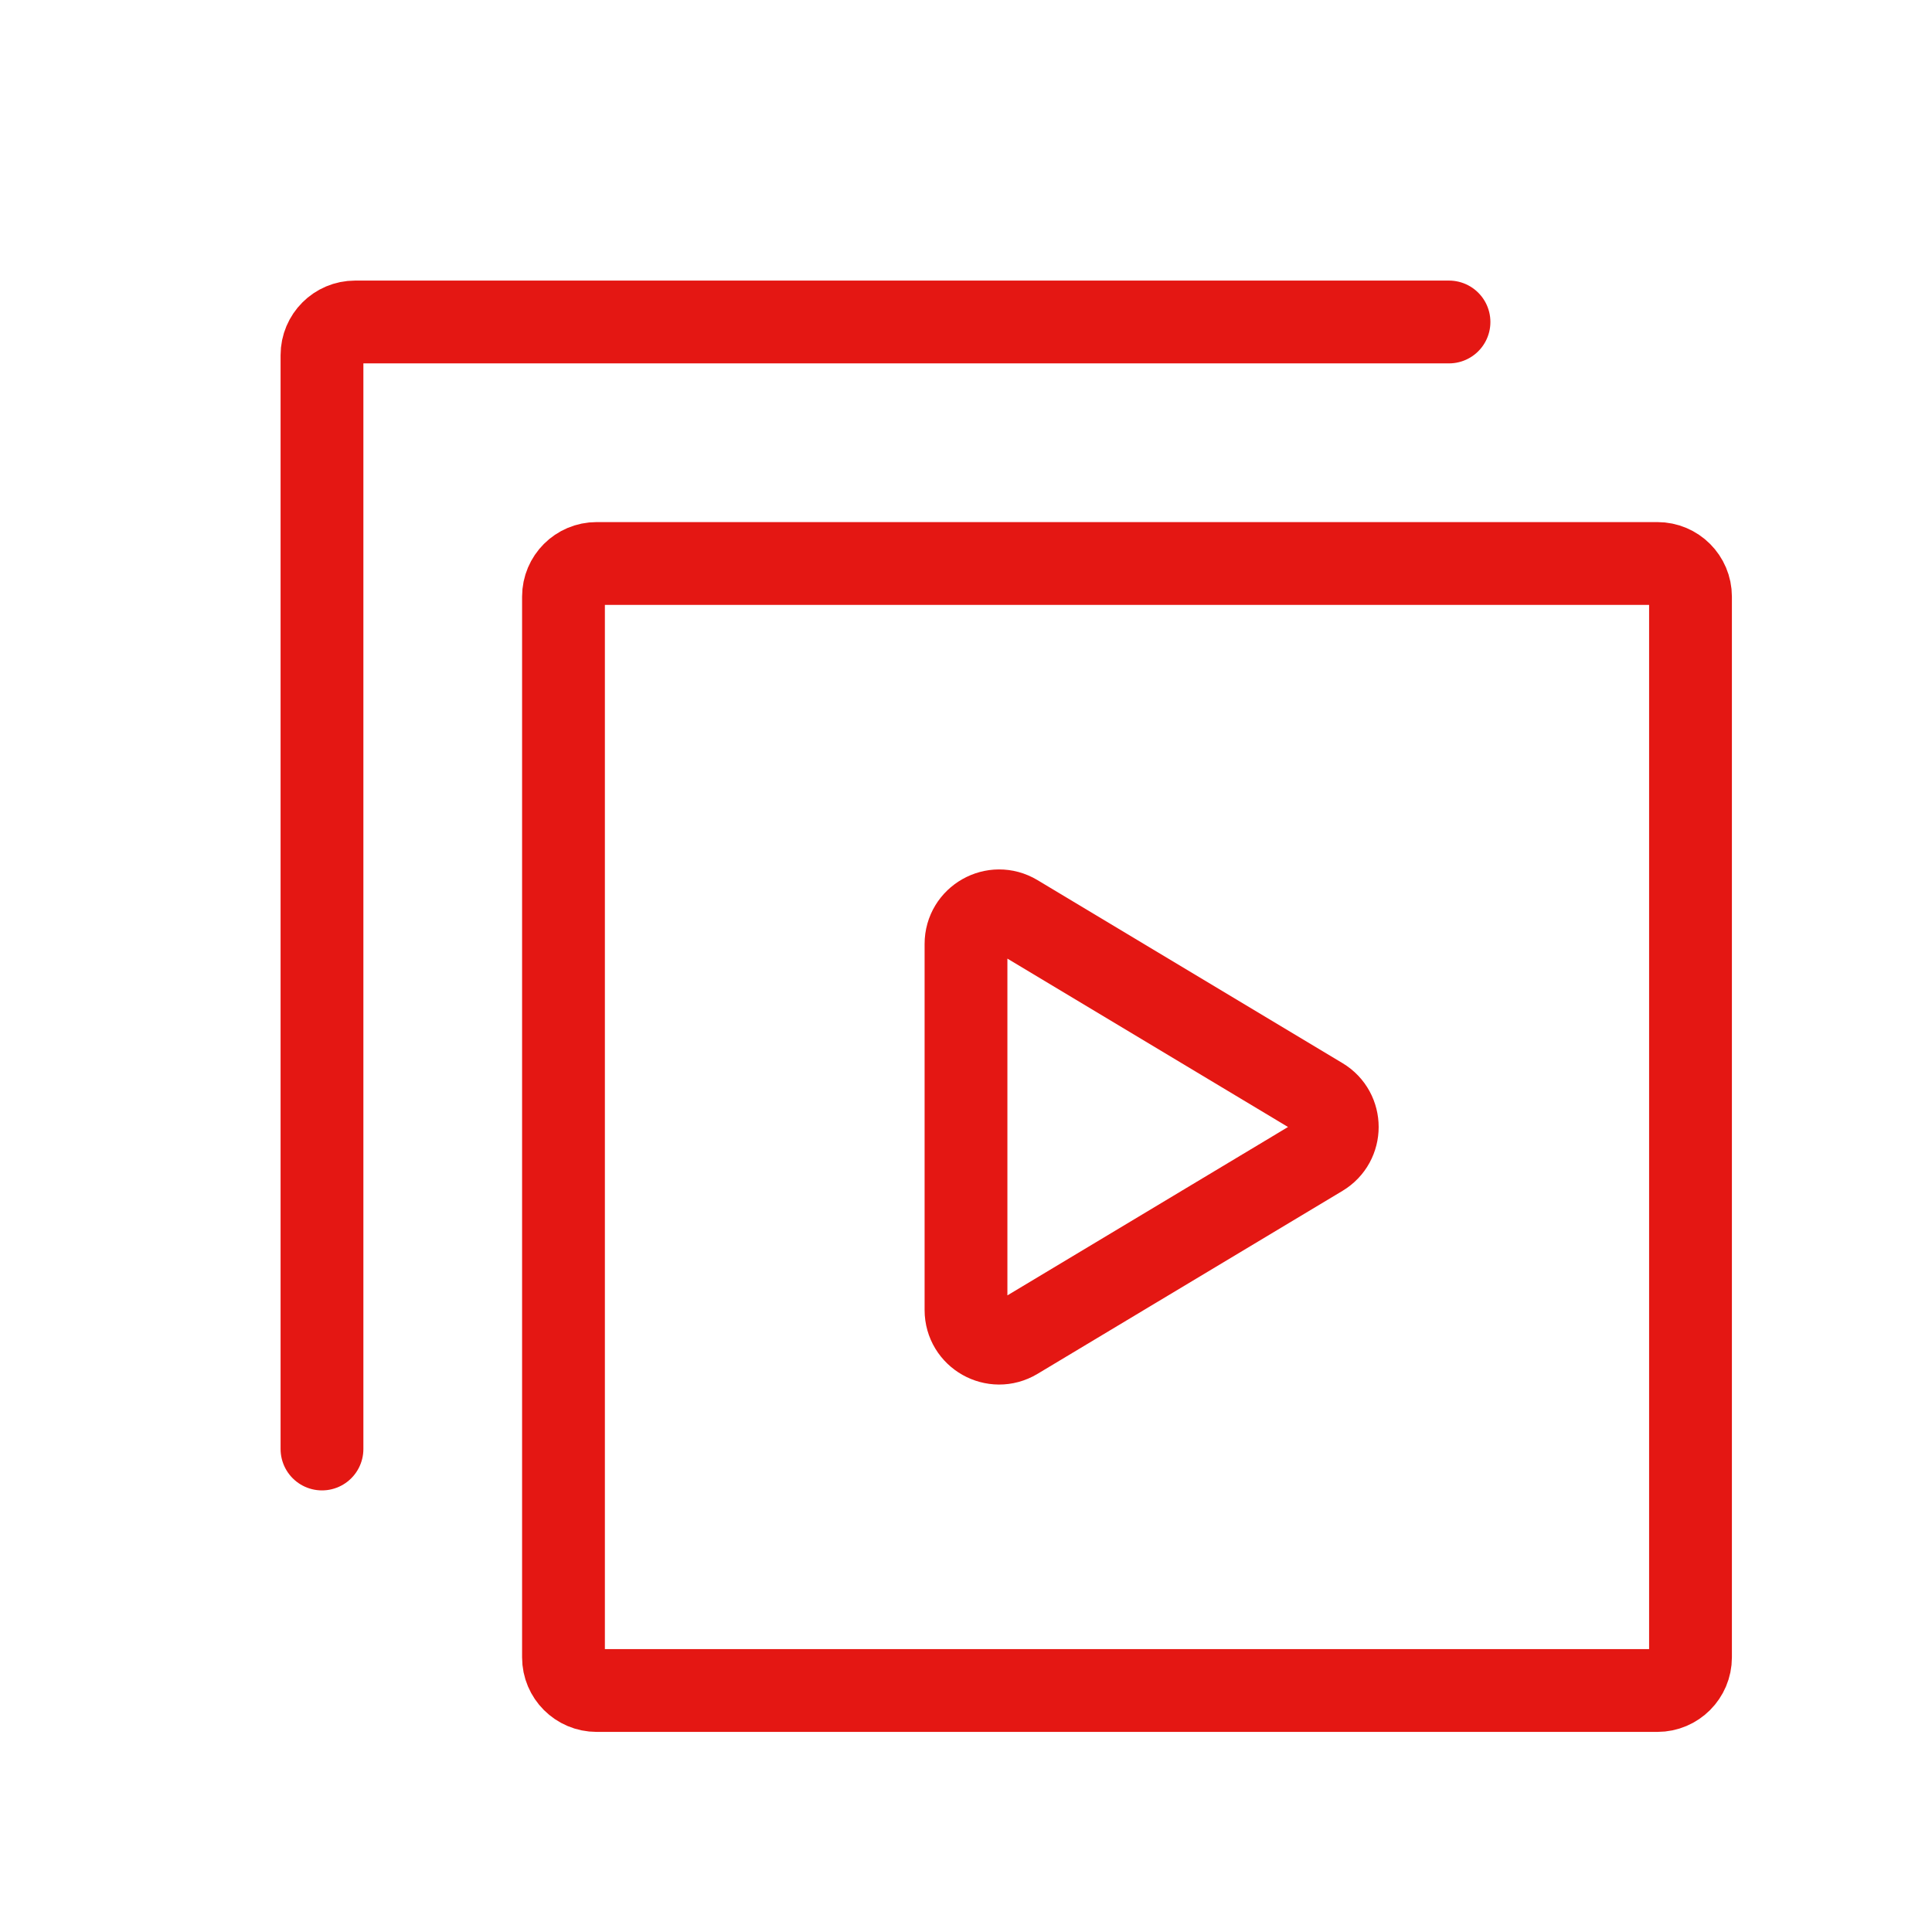
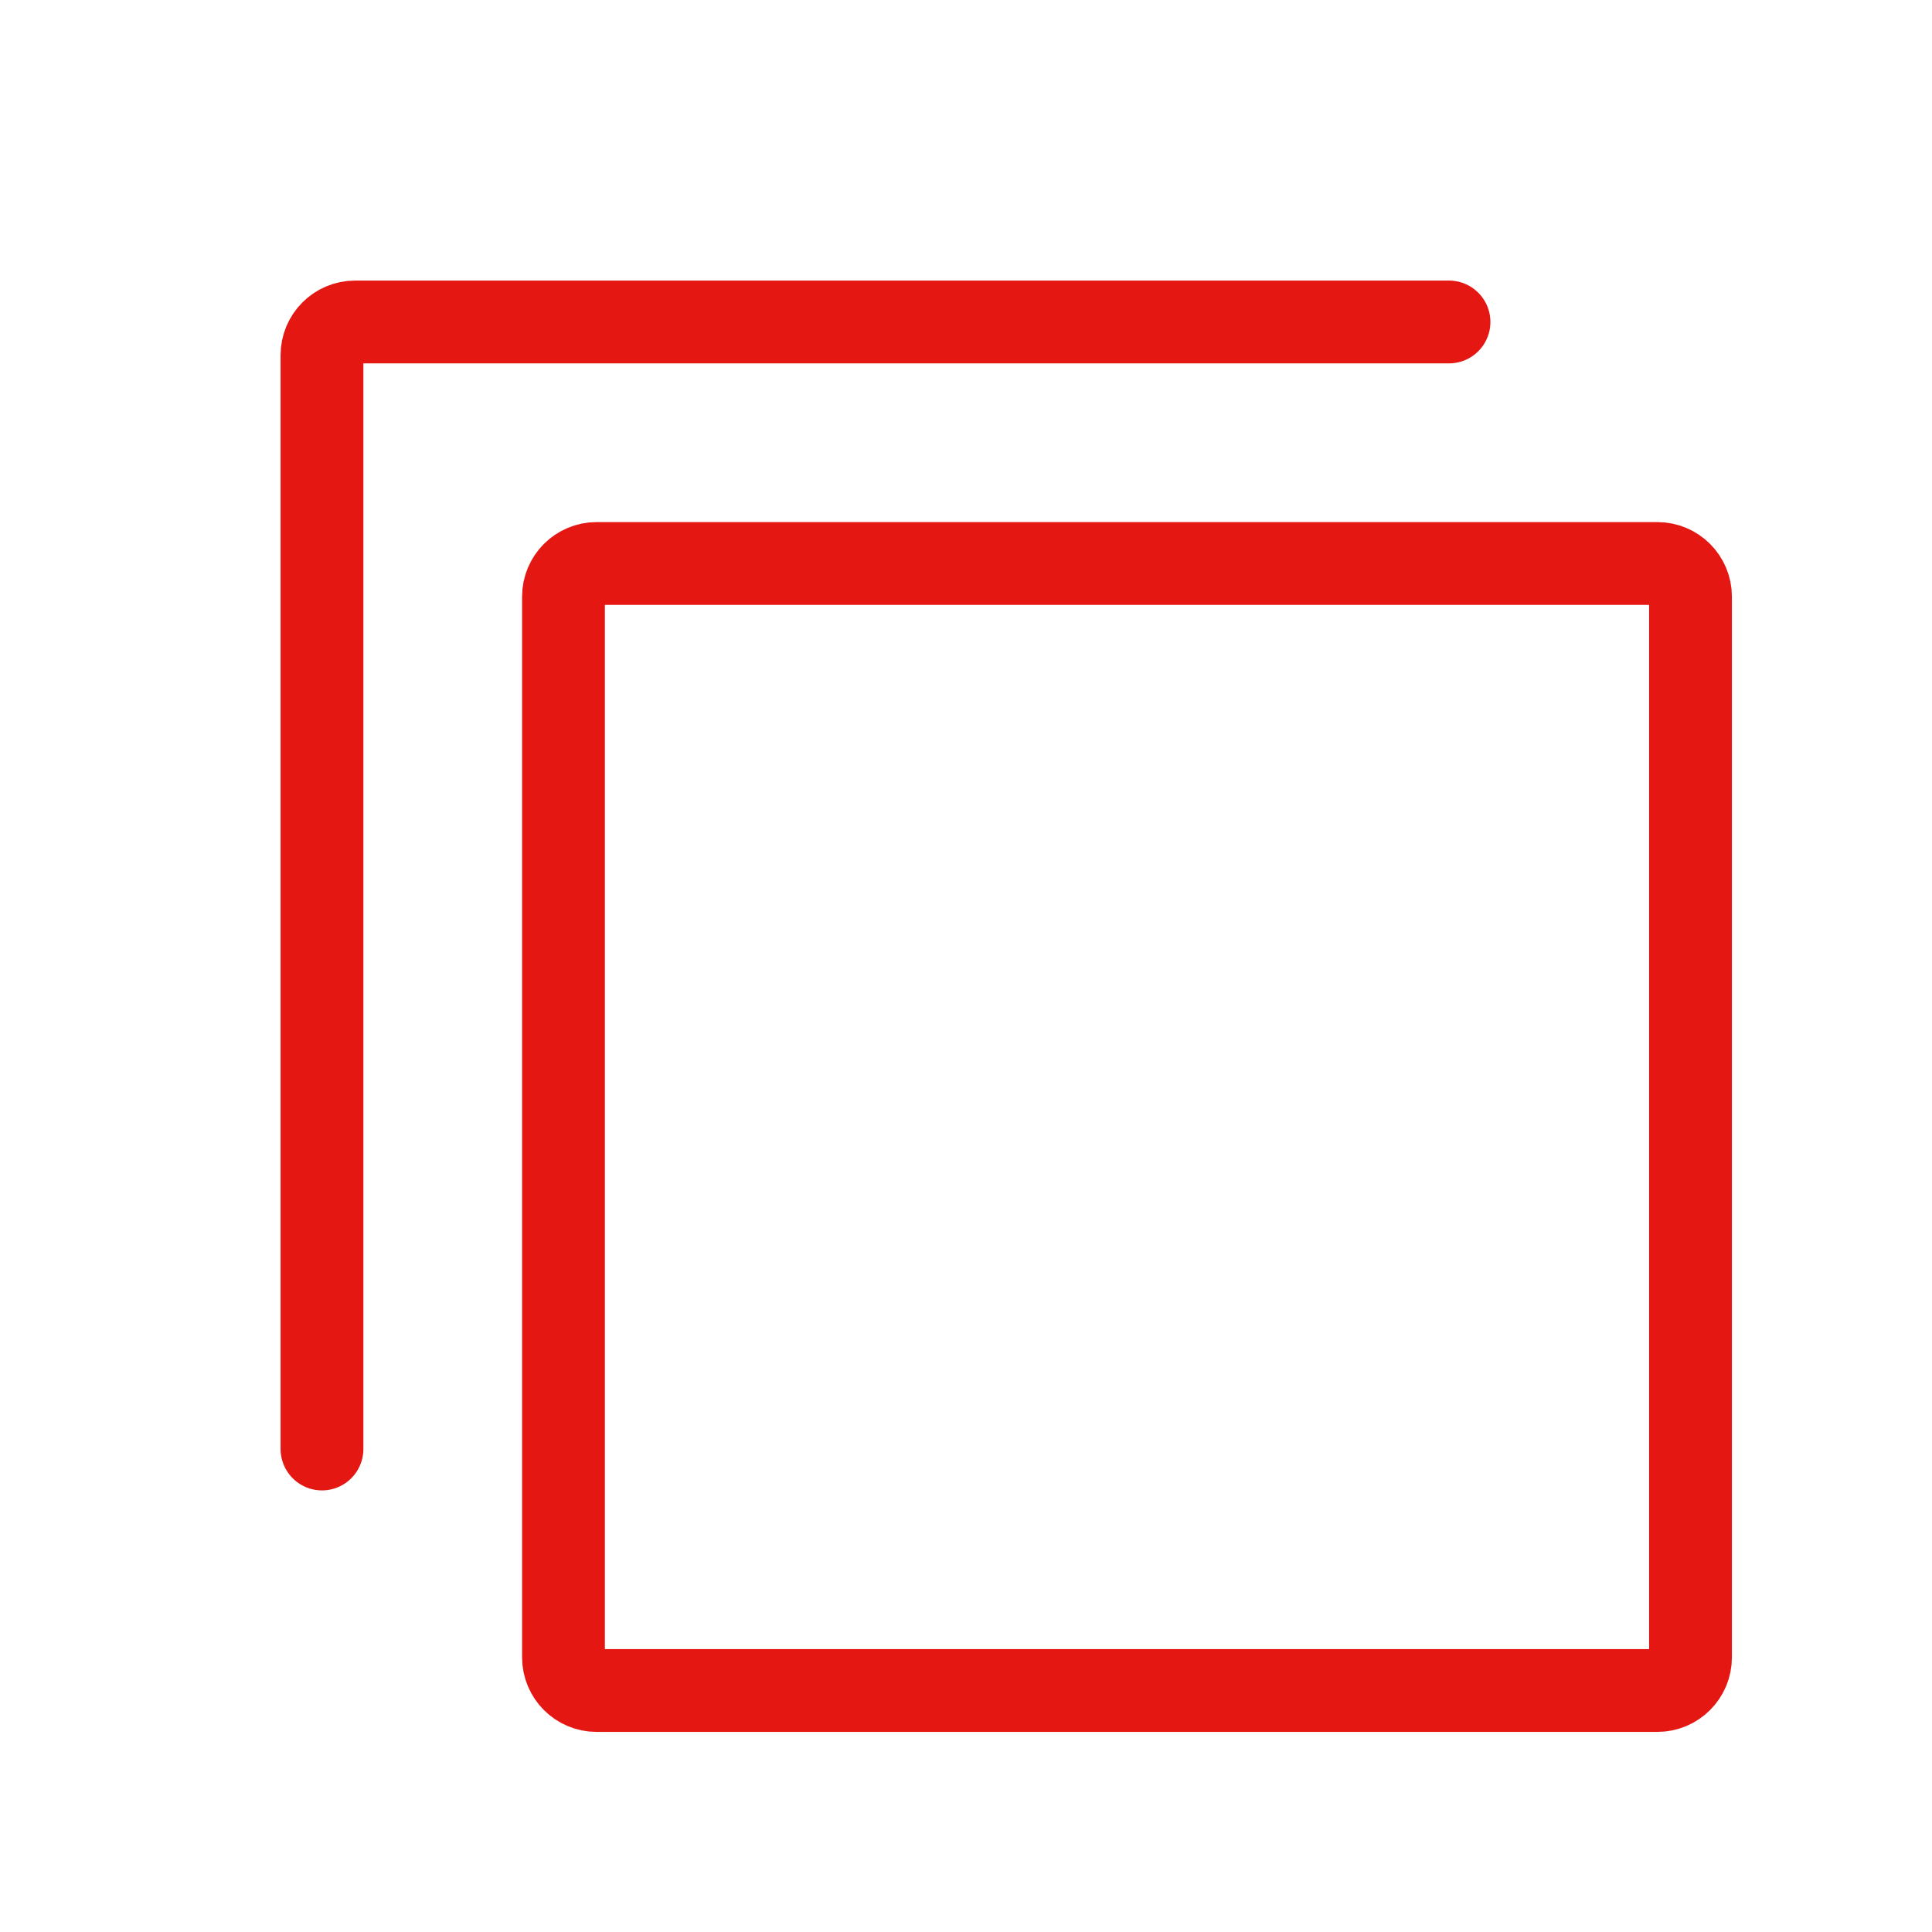
<svg xmlns="http://www.w3.org/2000/svg" width="35" height="35" viewBox="0 0 35 35" fill="none">
  <path d="M30.625 10.808V30.025C30.625 30.356 30.356 30.625 30.025 30.625H10.808C10.477 30.625 10.208 30.356 10.208 30.025V10.808C10.208 10.477 10.477 10.208 10.808 10.208H30.025C30.356 10.208 30.625 10.477 30.625 10.808Z" stroke="#E41713" stroke-width="1.5" stroke-linecap="round" stroke-linejoin="round" />
  <path d="M26.25 5.833H6.433C6.102 5.833 5.833 6.102 5.833 6.433V26.25" stroke="#E41713" stroke-width="1.5" stroke-linecap="round" stroke-linejoin="round" />
-   <path d="M18.409 16.587C18.009 16.347 17.5 16.635 17.5 17.101V23.732C17.5 24.198 18.009 24.486 18.409 24.246L23.934 20.931C24.323 20.698 24.323 20.135 23.934 19.902L18.409 16.587Z" stroke="#E41713" stroke-width="1.5" stroke-linecap="round" stroke-linejoin="round" />
</svg>